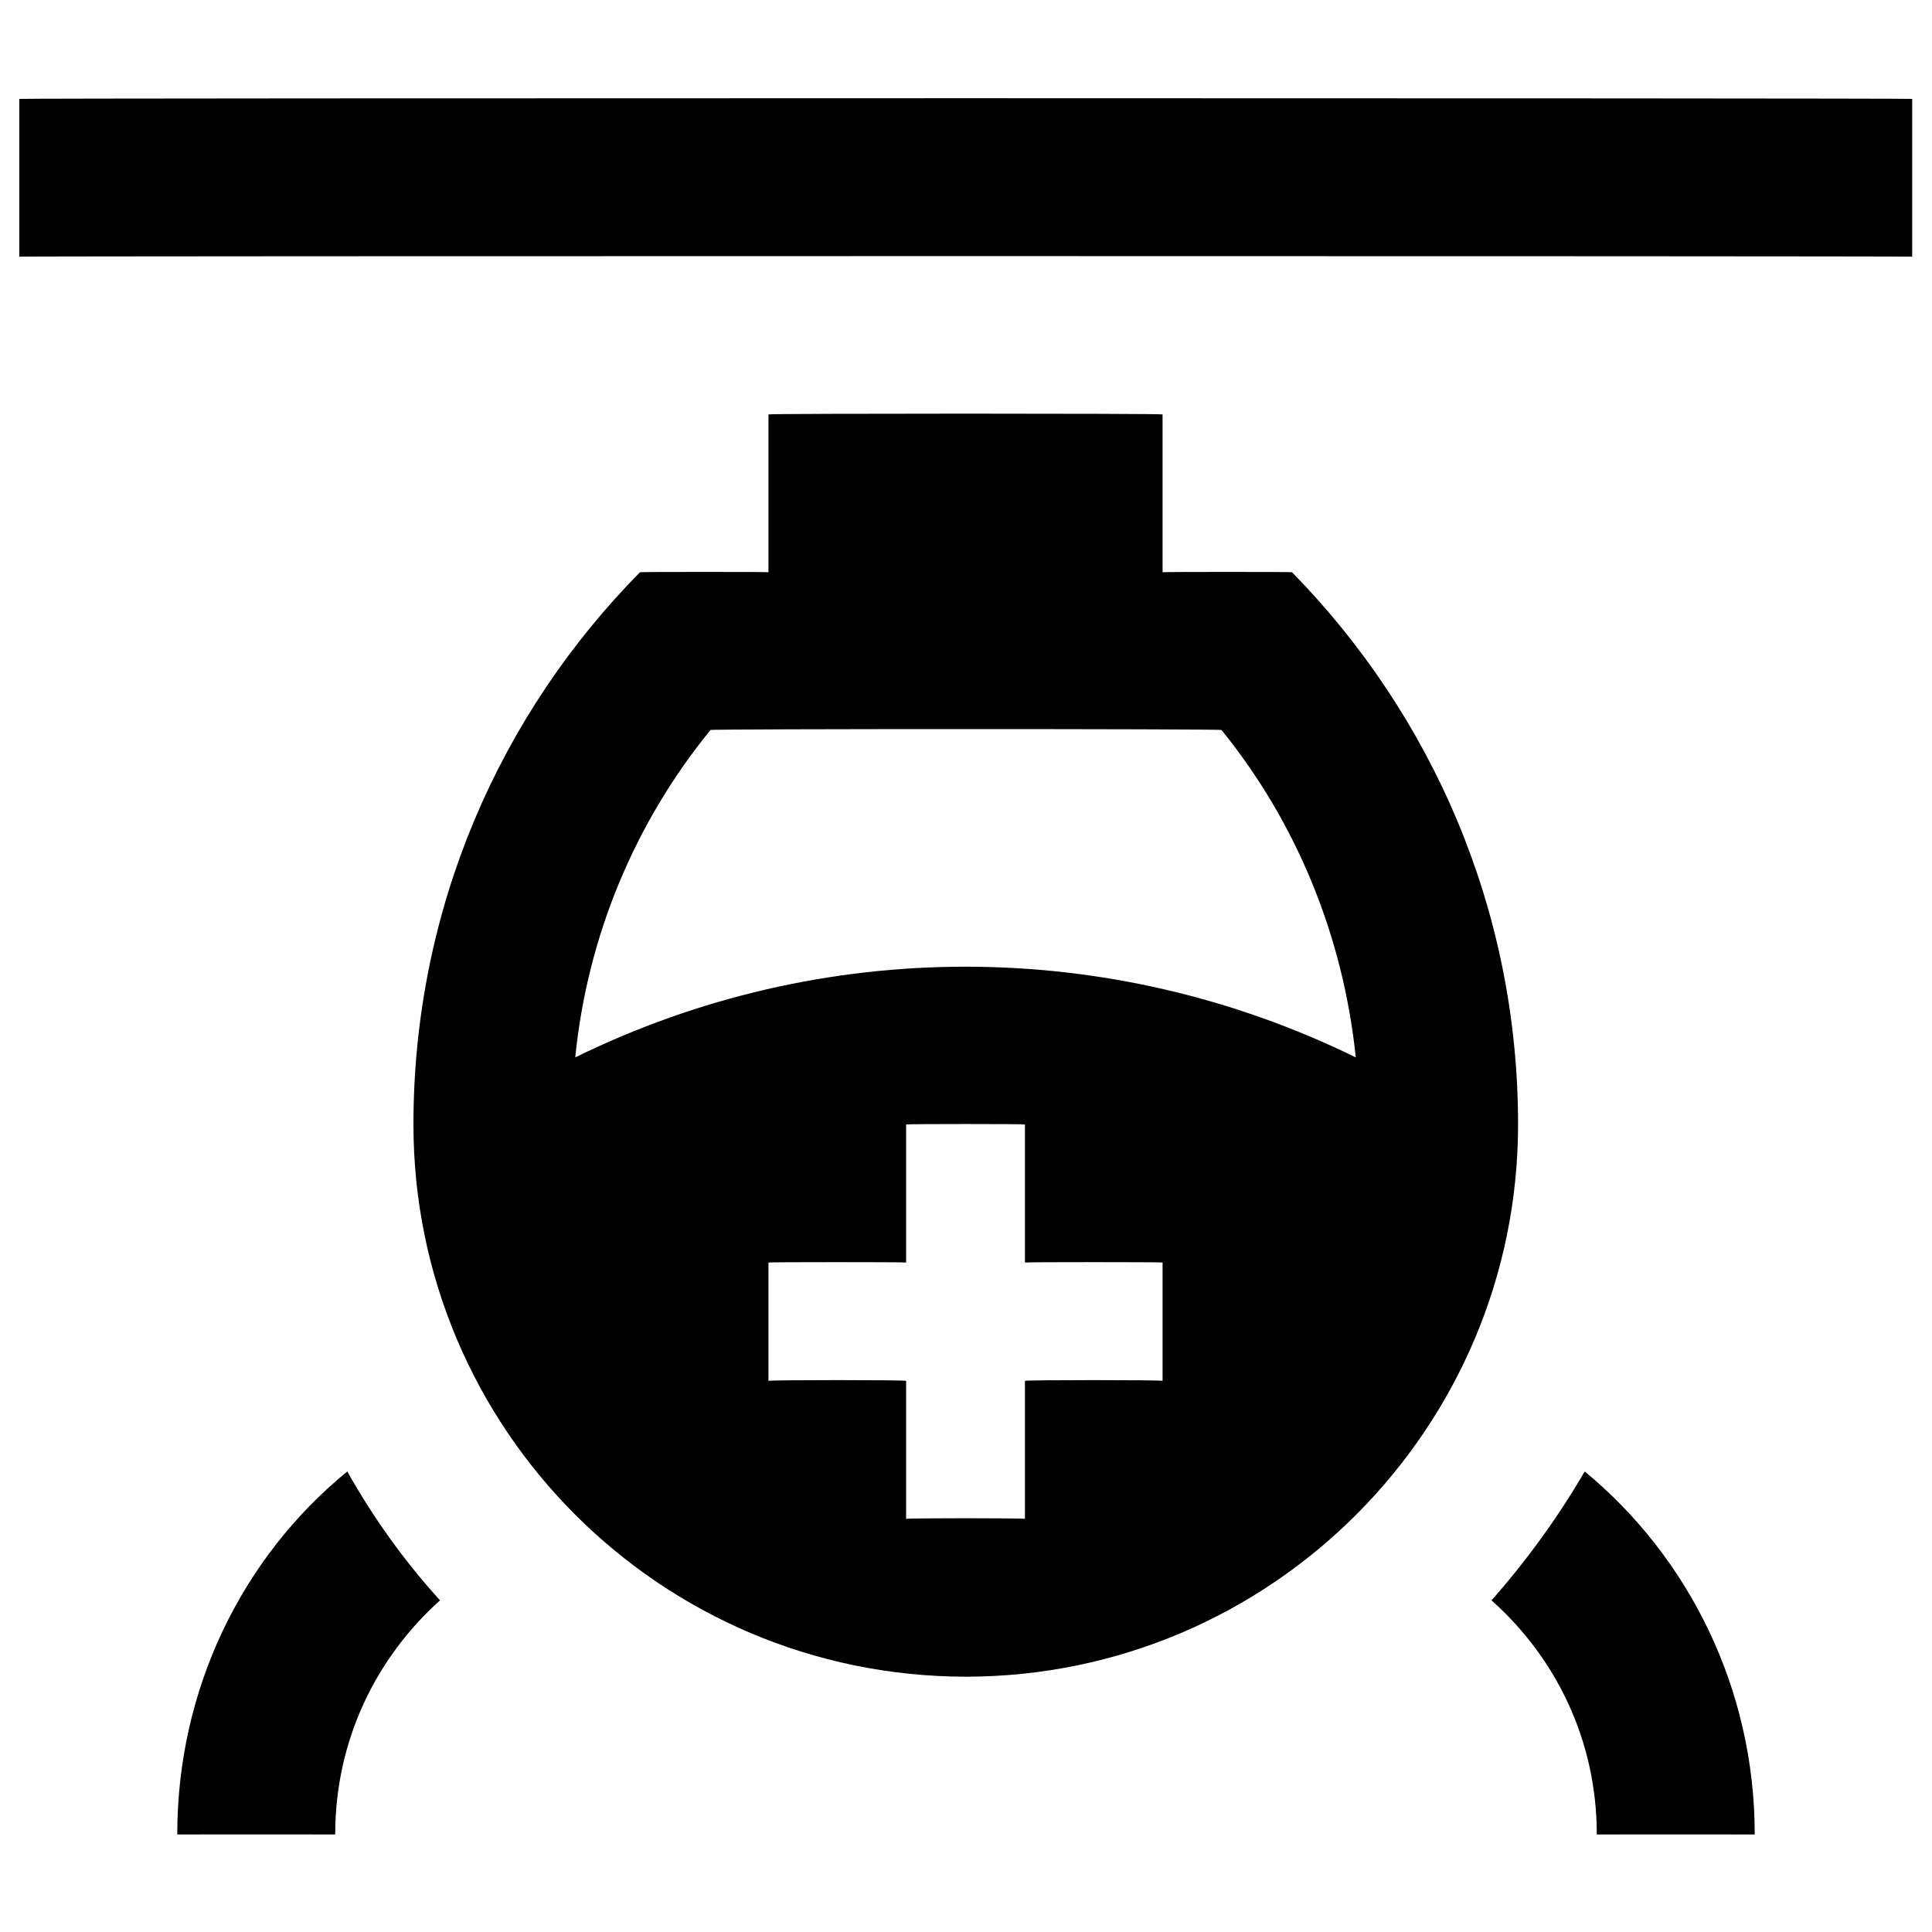
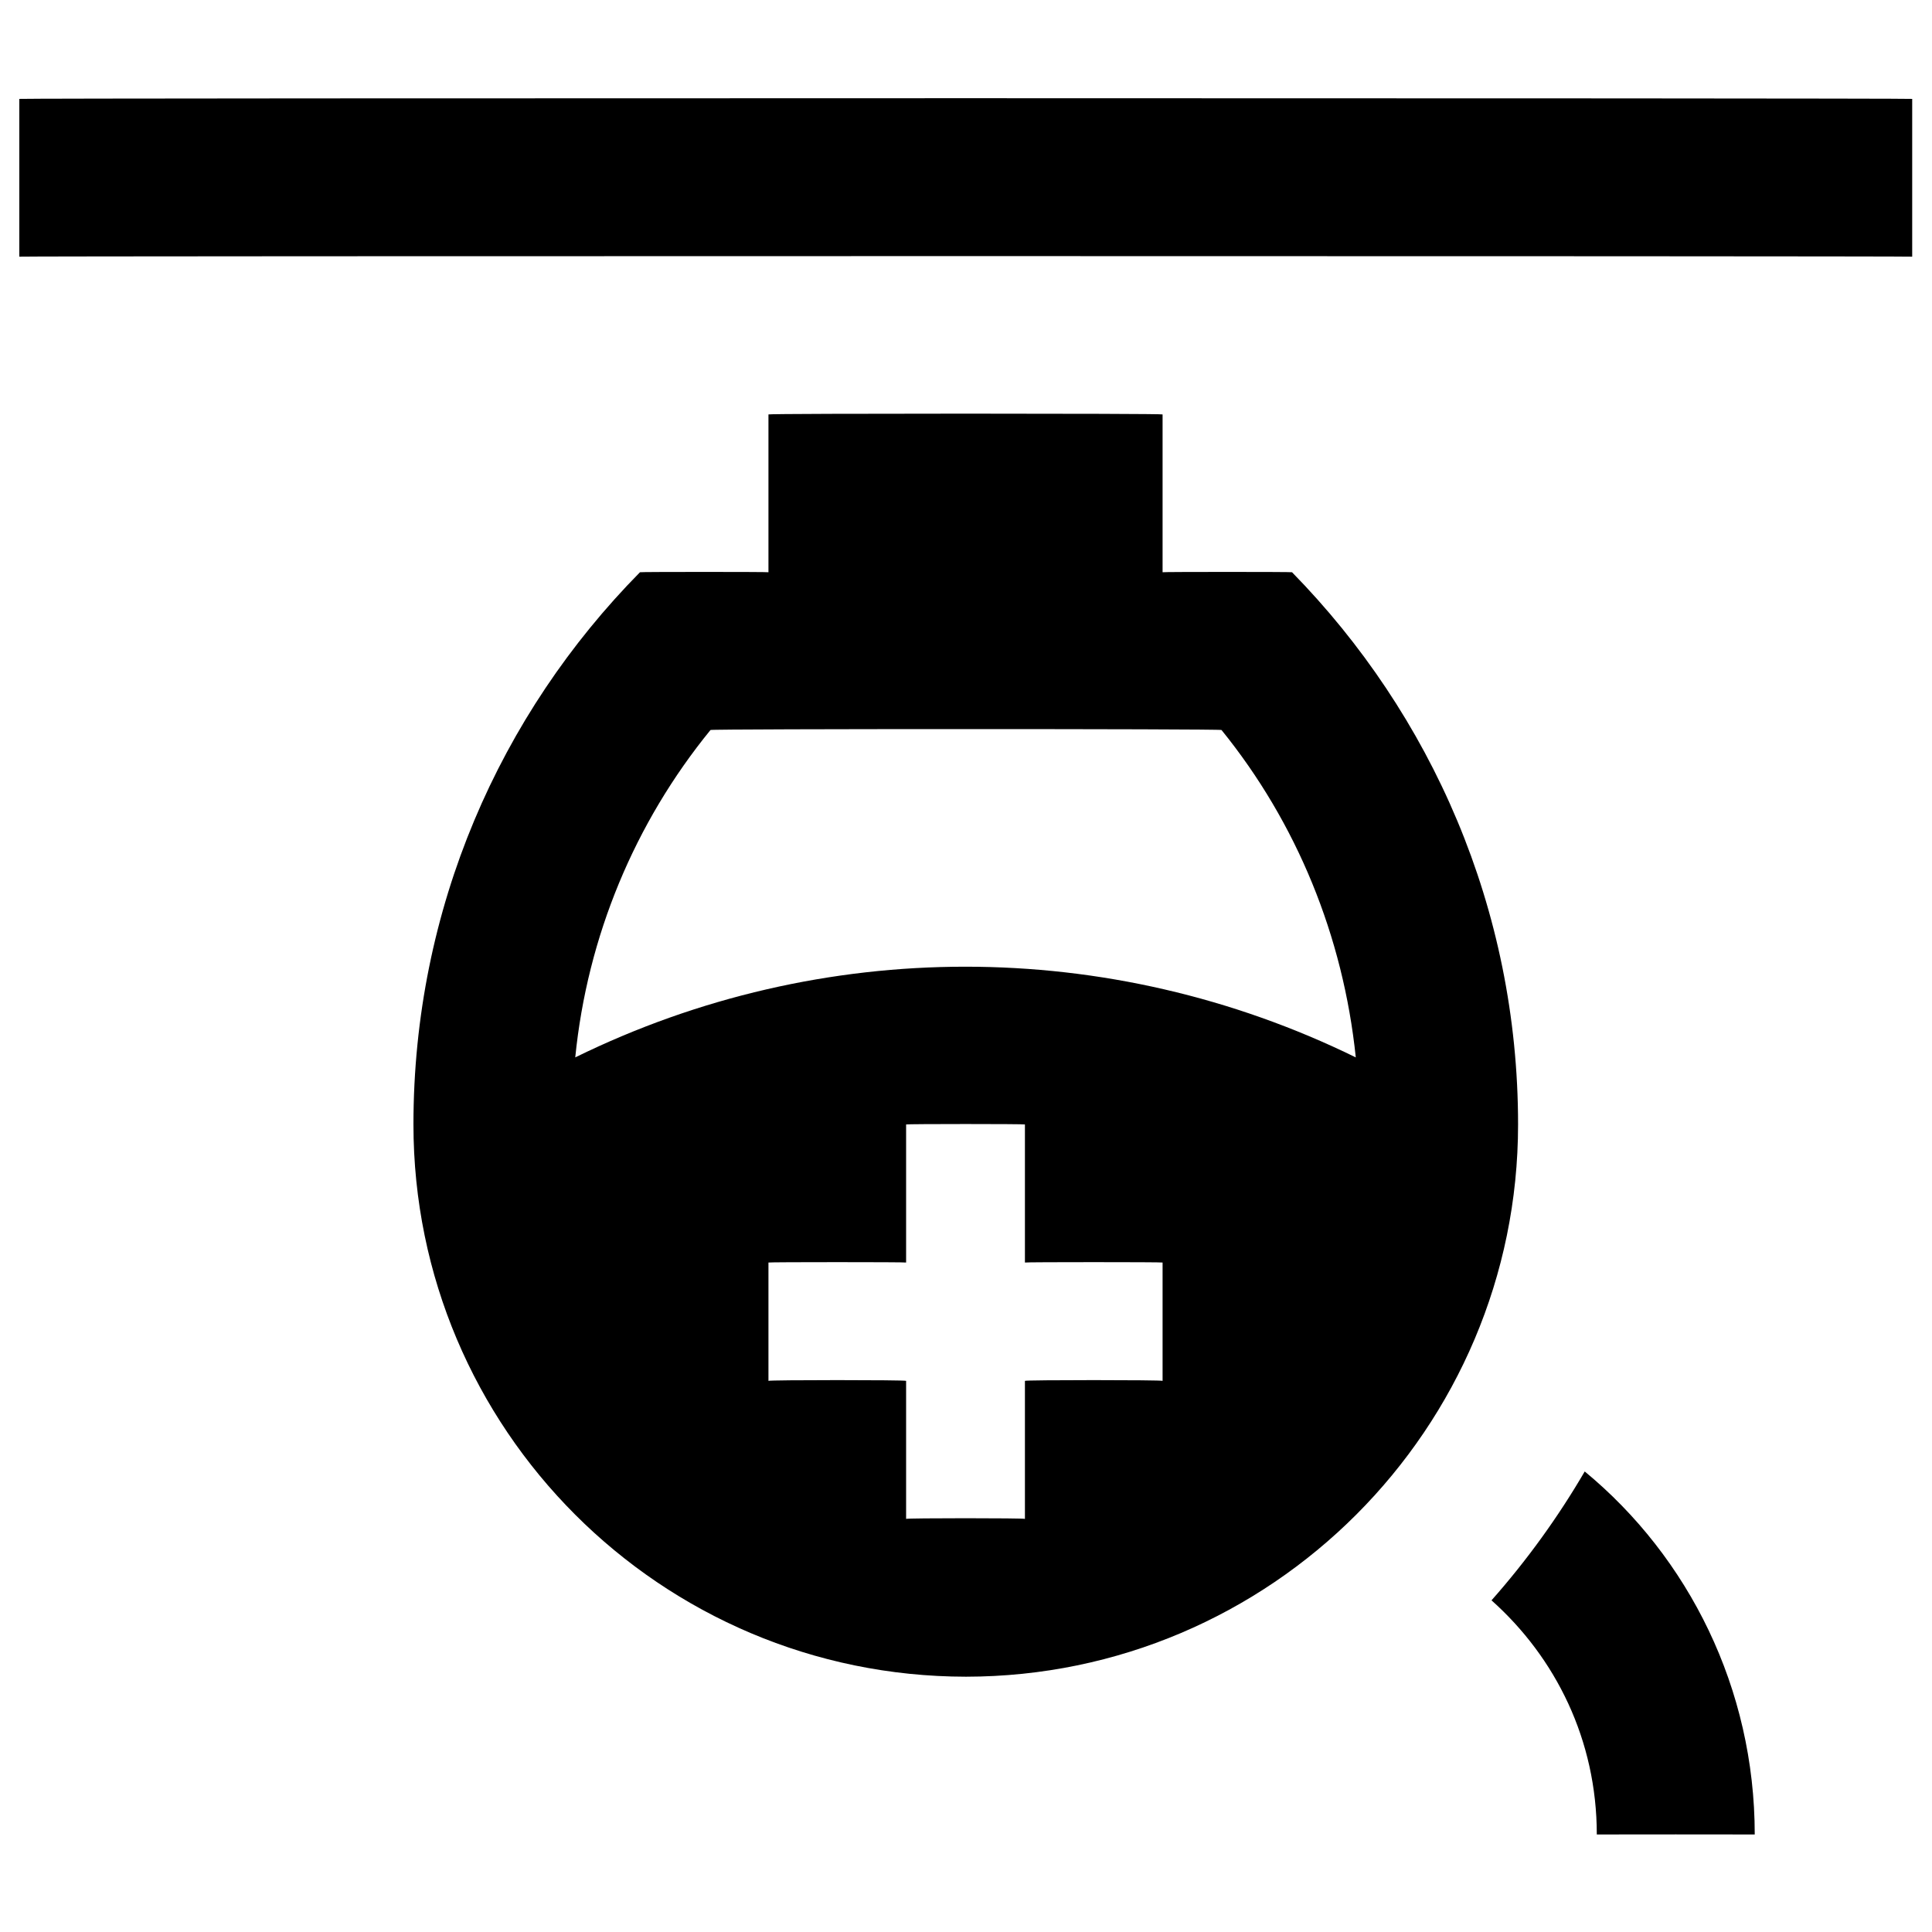
<svg xmlns="http://www.w3.org/2000/svg" version="1.1" width="100%" height="100%" id="svgWorkerArea" viewBox="0 0 400 400" style="background: white;">
  <defs id="defsdoc">
    <pattern id="patternBool" x="0" y="0" width="10" height="10" patternUnits="userSpaceOnUse" patternTransform="rotate(35)">
-       <circle cx="5" cy="5" r="4" style="stroke: none;fill: #ff000070;" />
-     </pattern>
+       </pattern>
  </defs>
  <g id="fileImp-375688503" class="cosito">
-     <path id="pathImp-529557896" class="grouped" d="M4 20.476C4 20.287 395.9 20.287 395.9 20.476 395.9 20.287 395.9 52.987 395.9 53.139 395.9 52.987 4 52.987 4 53.139 4 52.987 4 20.287 4 20.476M267.5 118.476C267.5 118.387 240.7 118.387 240.7 118.476 240.7 118.387 240.7 85.587 240.7 85.802 240.7 85.587 159.1 85.587 159.1 85.802 159.1 85.587 159.1 118.387 159.1 118.476 159.1 118.387 132.5 118.387 132.5 118.476 103.5 147.887 85.6 188.087 85.6 232.807 85.6 232.687 85.6 232.687 85.6 232.807 85.6 295.787 136.7 347.087 200 347.144 263.1 347.087 314.3 295.787 314.3 232.807 314.3 188.087 296.3 147.887 267.5 118.476 267.5 118.387 267.5 118.387 267.5 118.476M240.7 285.894C240.7 285.687 212.2 285.687 212.2 285.894 212.2 285.687 212.2 314.287 212.2 314.471 212.2 314.287 187.6 314.287 187.6 314.471 187.6 314.287 187.6 285.687 187.6 285.894 187.6 285.687 159.1 285.687 159.1 285.894 159.1 285.687 159.1 261.287 159.1 261.394 159.1 261.287 187.6 261.287 187.6 261.394 187.6 261.287 187.6 232.687 187.6 232.807 187.6 232.687 212.2 232.687 212.2 232.807 212.2 232.687 212.2 261.287 212.2 261.394 212.2 261.287 240.7 261.287 240.7 261.394 240.7 261.287 240.7 285.687 240.7 285.894 240.7 285.687 240.7 285.687 240.7 285.894M119.1 218.921C121.6 193.887 131.4 170.387 147.1 151.139 147.1 150.887 252.9 150.887 252.9 151.139 268.5 170.387 278.1 193.887 280.7 218.921 229.6 193.887 170.1 193.887 119.1 218.921 119.1 218.787 119.1 218.787 119.1 218.921M71.9 304.651C50.2 322.387 36.7 349.587 36.7 379.807 36.7 379.787 69.4 379.787 69.4 379.807 69.4 360.287 77.9 343.187 91.1 331.332 83.6 323.087 77.2 314.087 71.9 304.651 71.9 304.587 71.9 304.587 71.9 304.651M328.1 304.651C322.6 314.087 316.1 323.087 308.8 331.332 322.1 343.187 330.6 360.287 330.6 379.807 330.6 379.787 363.3 379.787 363.3 379.807 363.3 349.587 349.6 322.387 328.1 304.651 328.1 304.587 328.1 304.587 328.1 304.651" />
+     <path id="pathImp-529557896" class="grouped" d="M4 20.476C4 20.287 395.9 20.287 395.9 20.476 395.9 20.287 395.9 52.987 395.9 53.139 395.9 52.987 4 52.987 4 53.139 4 52.987 4 20.287 4 20.476M267.5 118.476C267.5 118.387 240.7 118.387 240.7 118.476 240.7 118.387 240.7 85.587 240.7 85.802 240.7 85.587 159.1 85.587 159.1 85.802 159.1 85.587 159.1 118.387 159.1 118.476 159.1 118.387 132.5 118.387 132.5 118.476 103.5 147.887 85.6 188.087 85.6 232.807 85.6 232.687 85.6 232.687 85.6 232.807 85.6 295.787 136.7 347.087 200 347.144 263.1 347.087 314.3 295.787 314.3 232.807 314.3 188.087 296.3 147.887 267.5 118.476 267.5 118.387 267.5 118.387 267.5 118.476M240.7 285.894C240.7 285.687 212.2 285.687 212.2 285.894 212.2 285.687 212.2 314.287 212.2 314.471 212.2 314.287 187.6 314.287 187.6 314.471 187.6 314.287 187.6 285.687 187.6 285.894 187.6 285.687 159.1 285.687 159.1 285.894 159.1 285.687 159.1 261.287 159.1 261.394 159.1 261.287 187.6 261.287 187.6 261.394 187.6 261.287 187.6 232.687 187.6 232.807 187.6 232.687 212.2 232.687 212.2 232.807 212.2 232.687 212.2 261.287 212.2 261.394 212.2 261.287 240.7 261.287 240.7 261.394 240.7 261.287 240.7 285.687 240.7 285.894 240.7 285.687 240.7 285.687 240.7 285.894M119.1 218.921C121.6 193.887 131.4 170.387 147.1 151.139 147.1 150.887 252.9 150.887 252.9 151.139 268.5 170.387 278.1 193.887 280.7 218.921 229.6 193.887 170.1 193.887 119.1 218.921 119.1 218.787 119.1 218.787 119.1 218.921M71.9 304.651M328.1 304.651C322.6 314.087 316.1 323.087 308.8 331.332 322.1 343.187 330.6 360.287 330.6 379.807 330.6 379.787 363.3 379.787 363.3 379.807 363.3 349.587 349.6 322.387 328.1 304.651 328.1 304.587 328.1 304.587 328.1 304.651" />
  </g>
</svg>